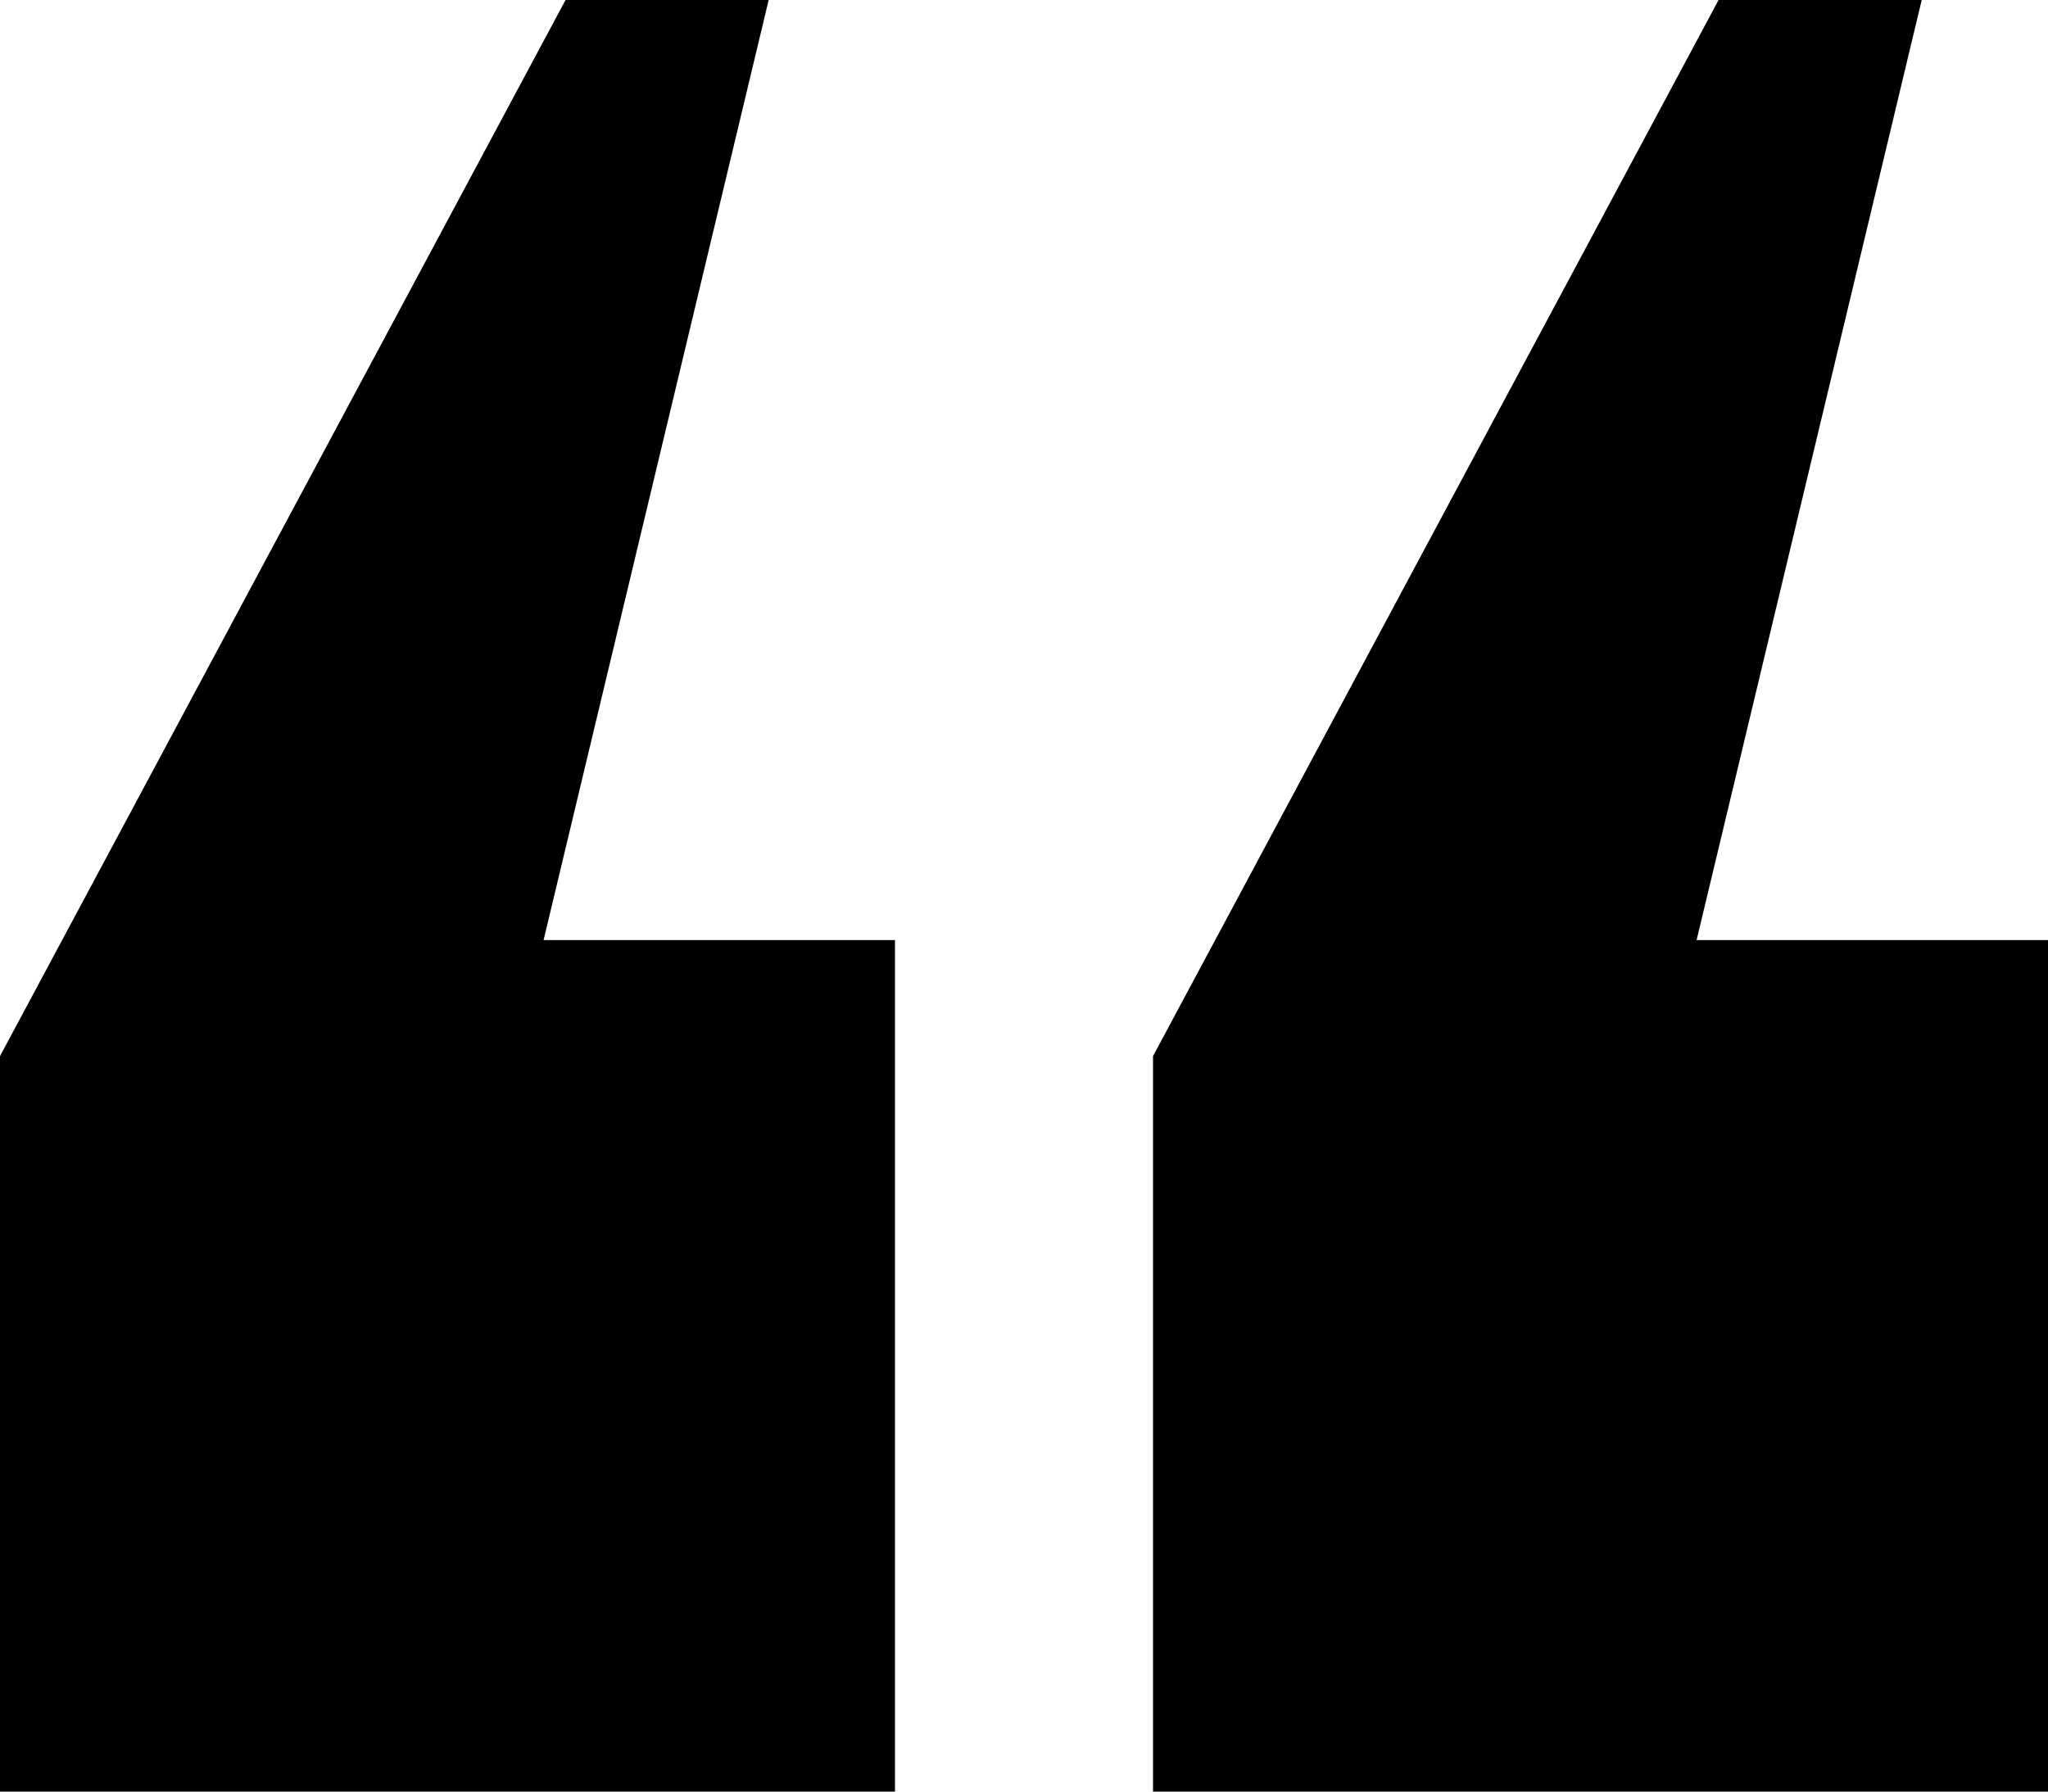
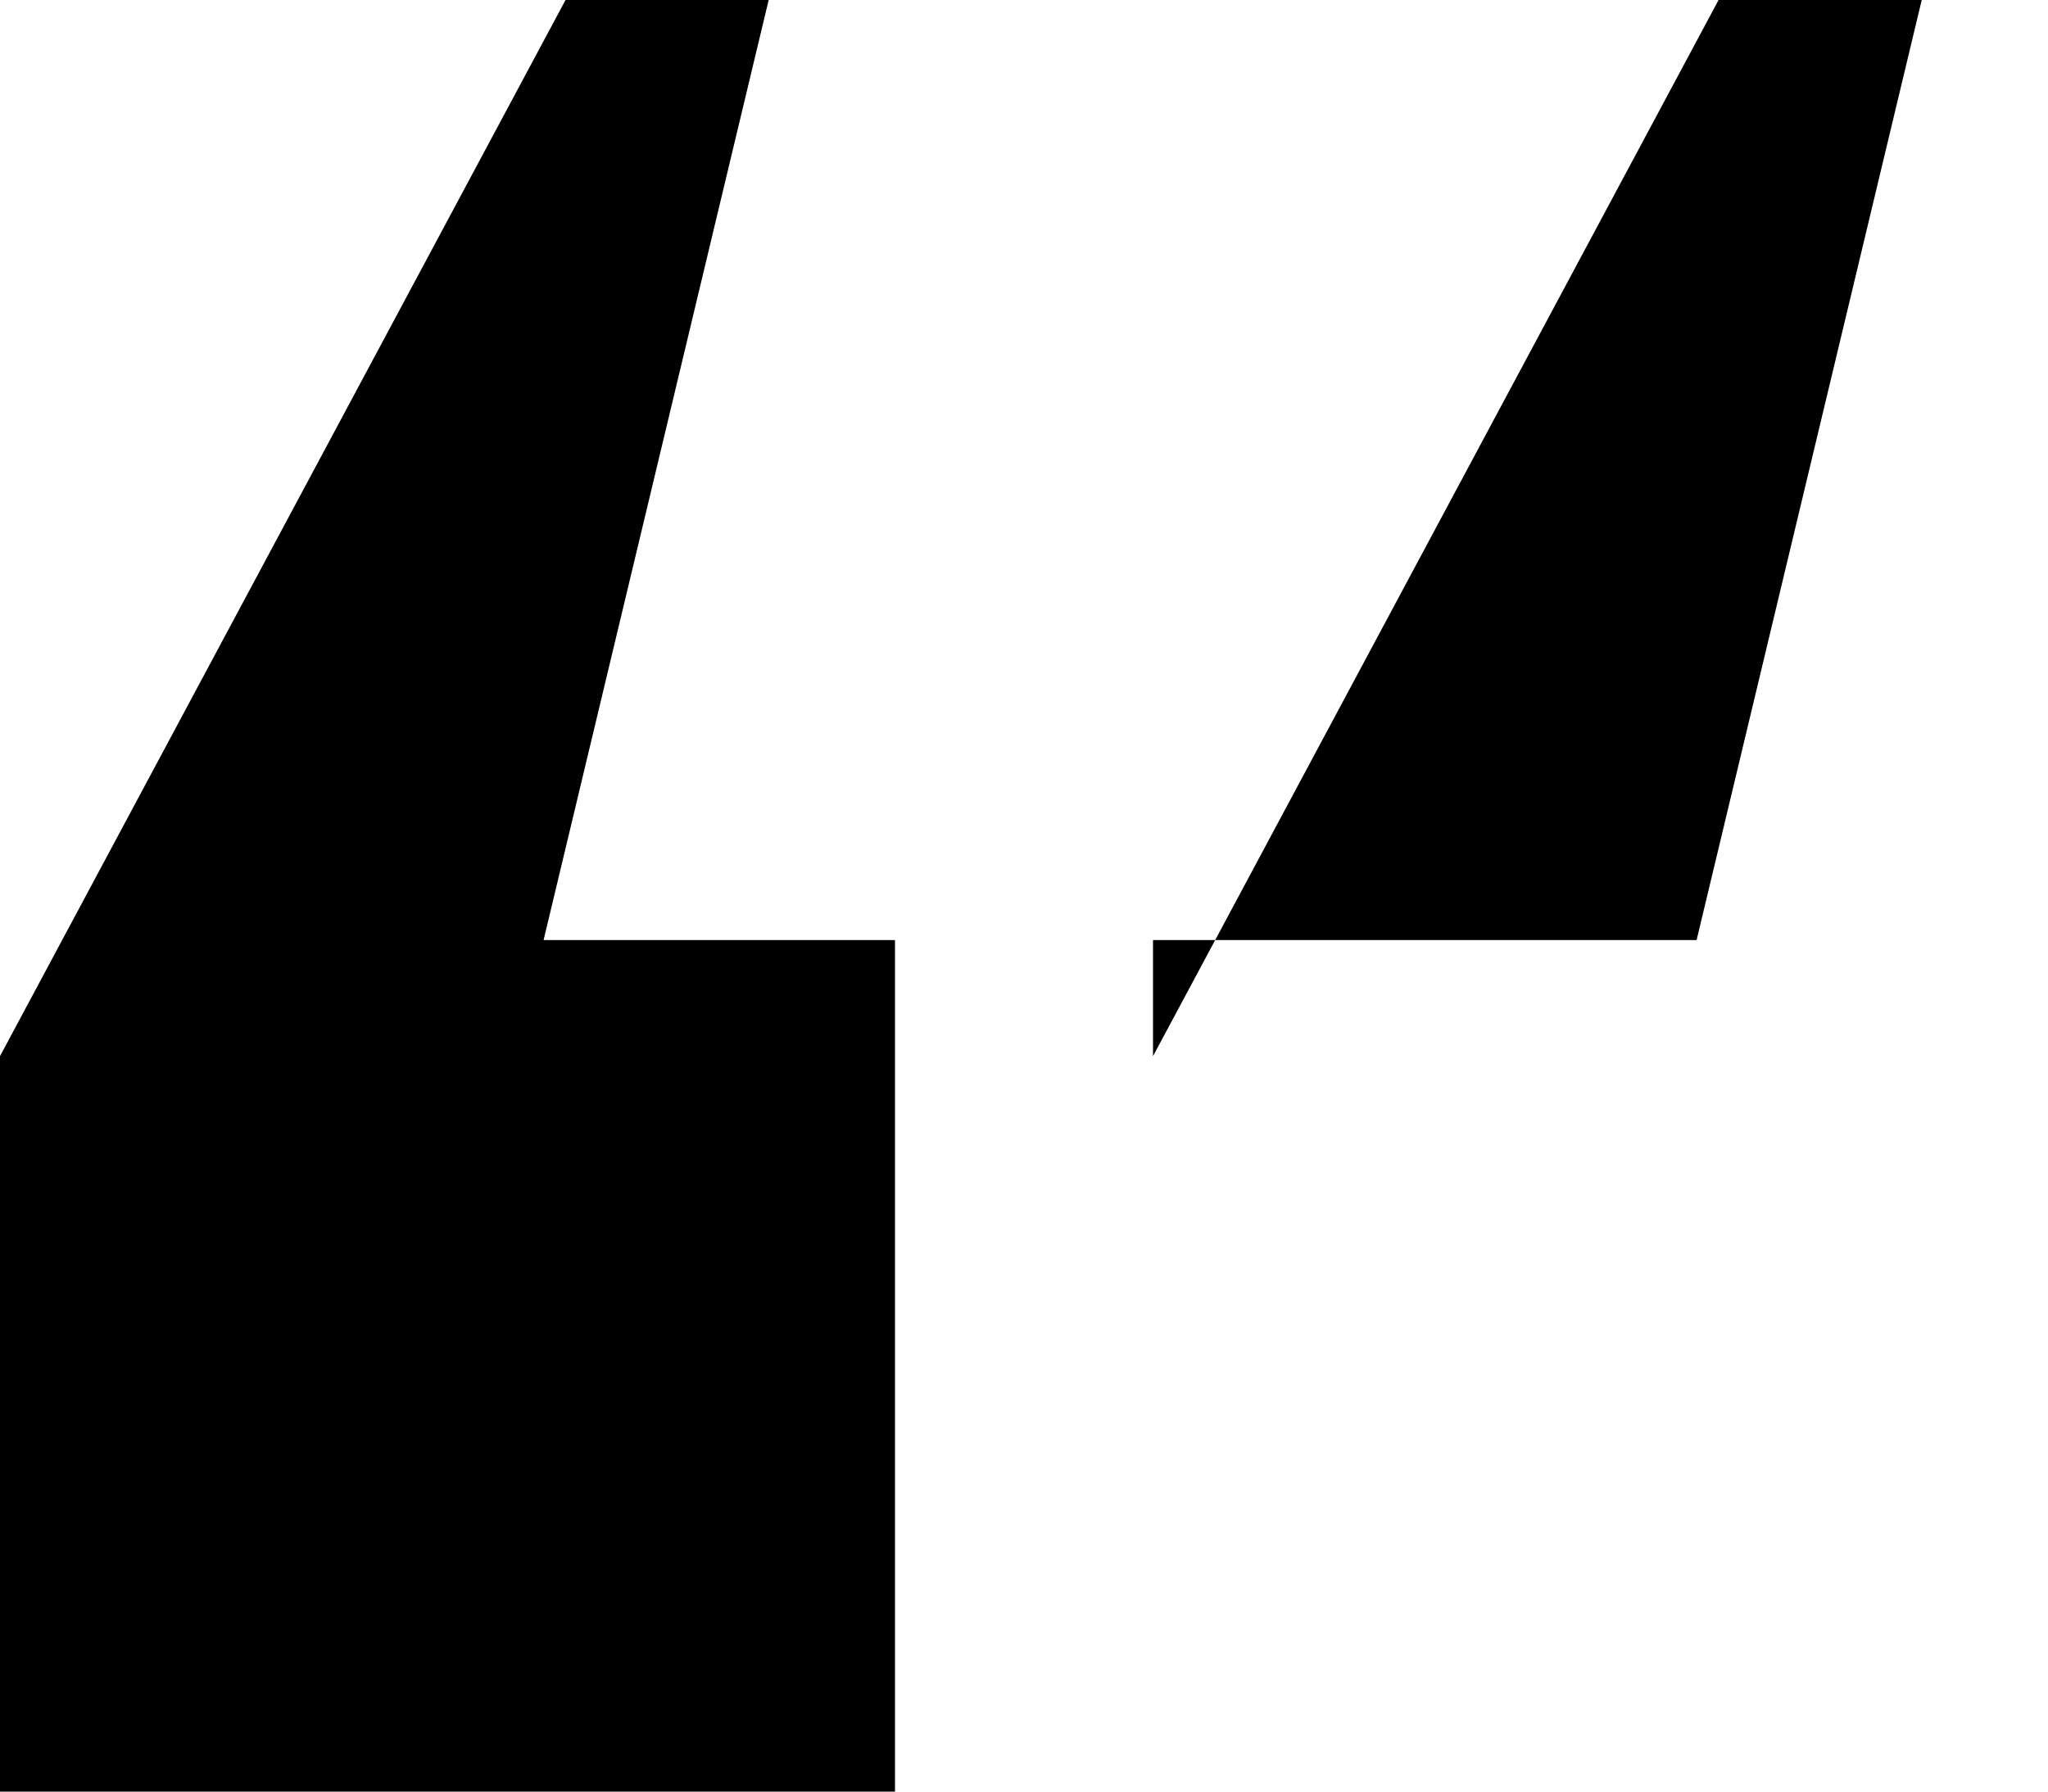
<svg xmlns="http://www.w3.org/2000/svg" width="64" height="56" viewBox="0 0 64 56" fill="none">
-   <path d="M0 56V33.012L17.673 0H24.021L16.987 29.383H27.968V56H0ZM36.032 56V33.012L53.705 0H60.054L53.019 29.383H64V56H36.032Z" fill="black" />
+   <path d="M0 56V33.012L17.673 0H24.021L16.987 29.383H27.968V56H0ZM36.032 56V33.012L53.705 0H60.054L53.019 29.383H64H36.032Z" fill="black" />
</svg>